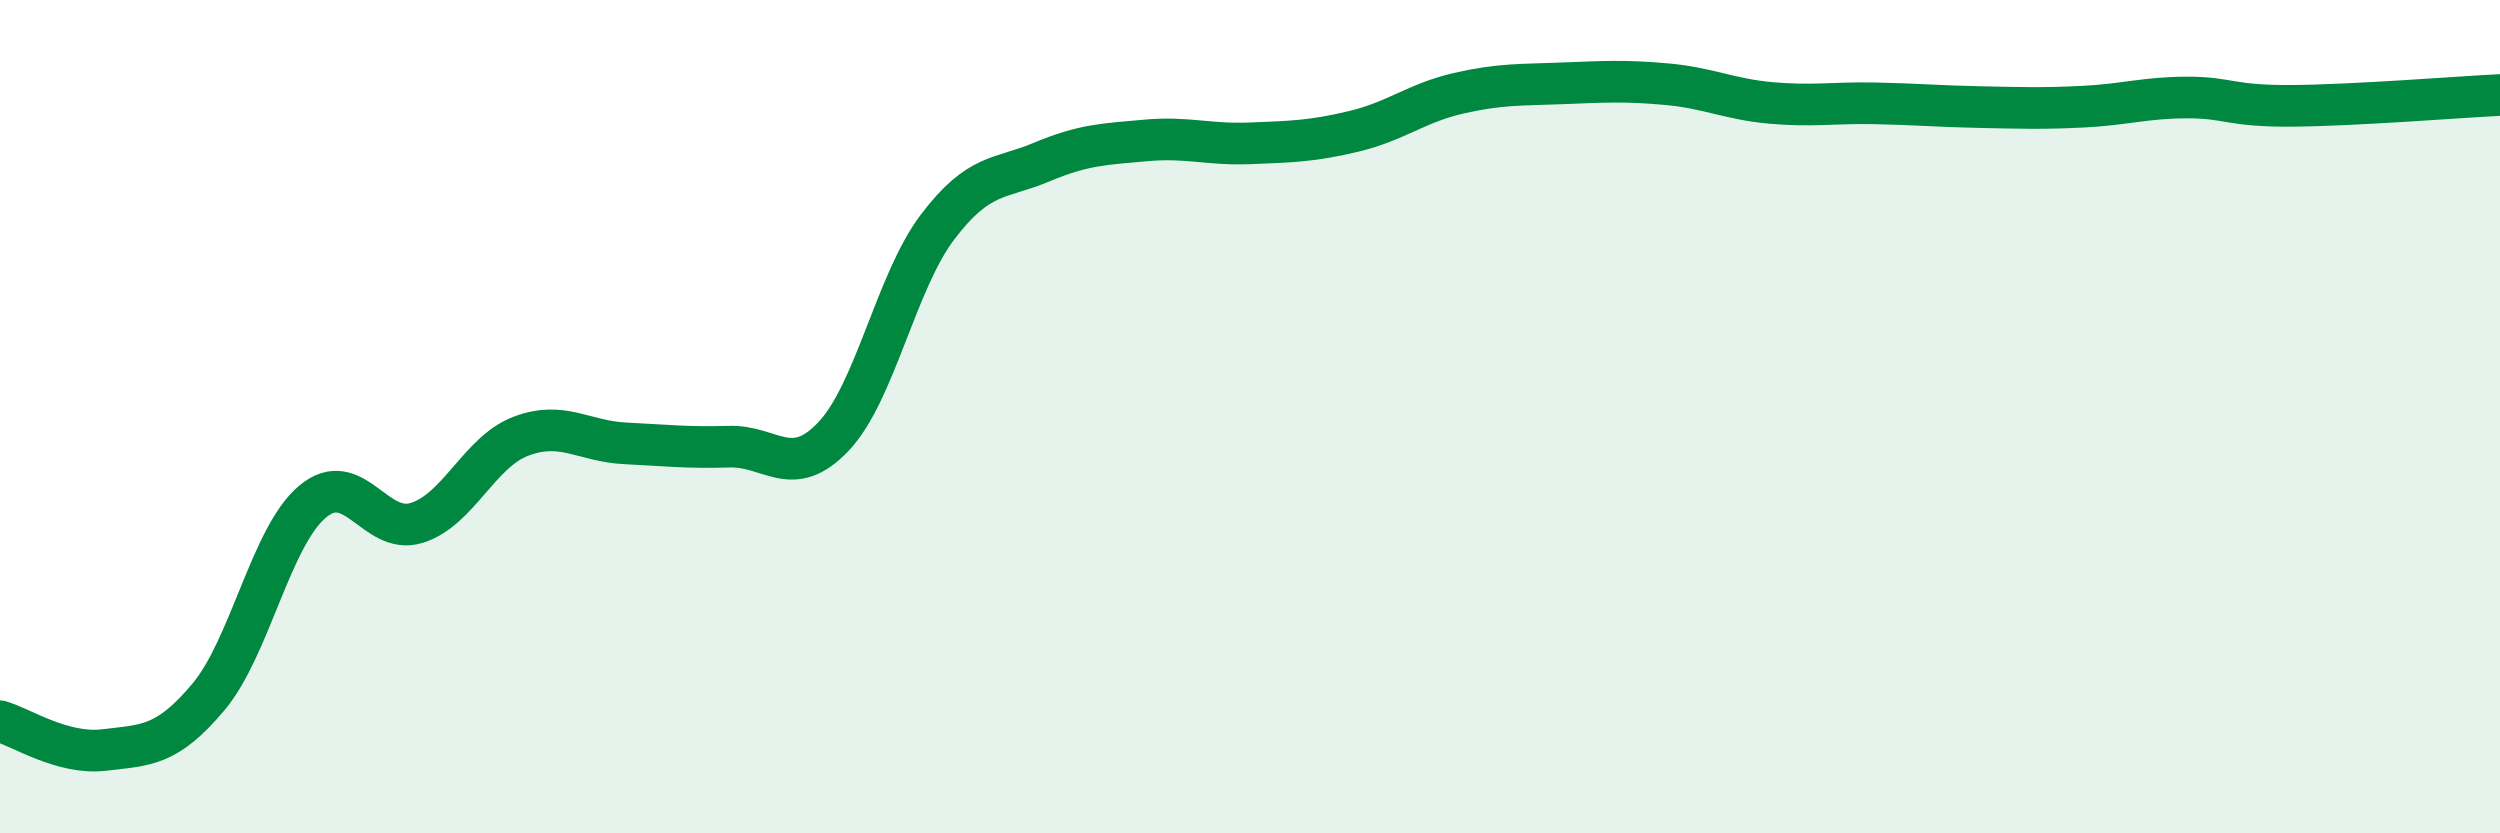
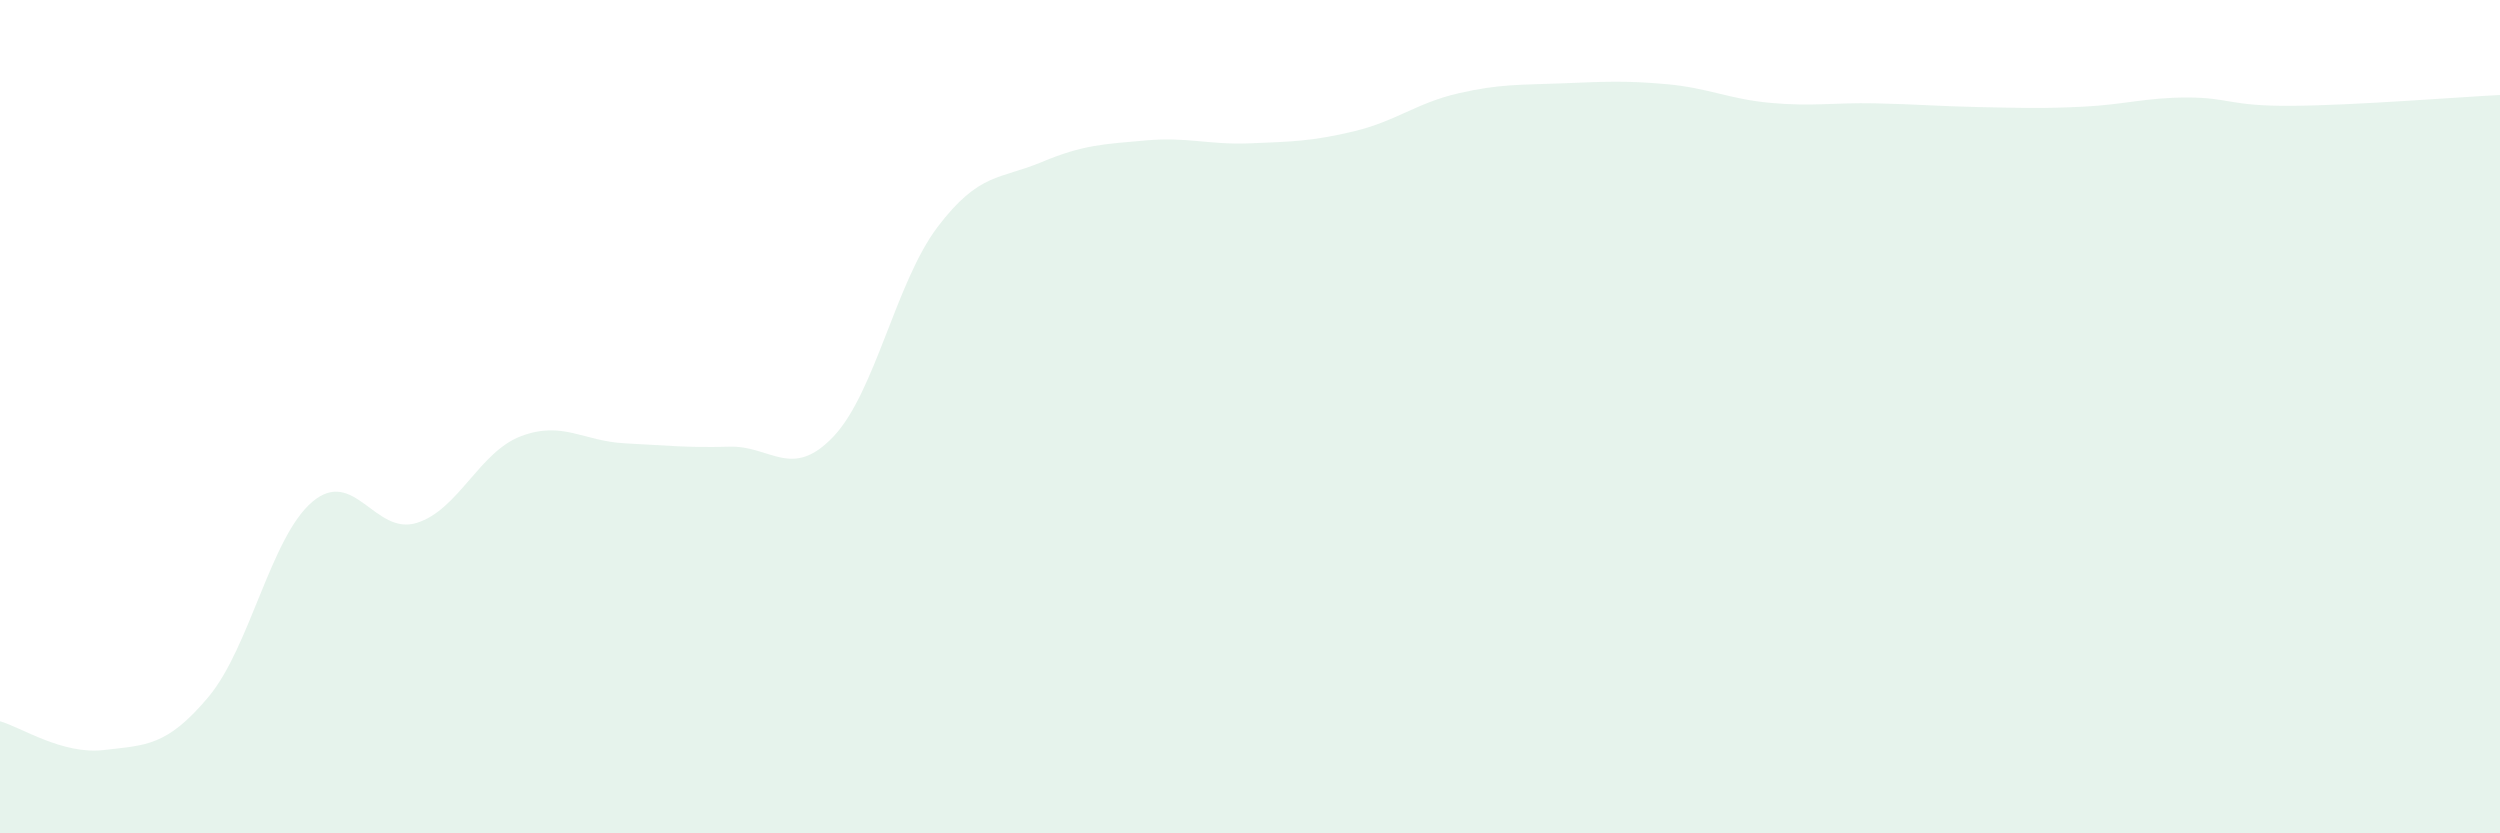
<svg xmlns="http://www.w3.org/2000/svg" width="60" height="20" viewBox="0 0 60 20">
  <path d="M 0,17.31 C 0.5,17.45 1.5,18.12 2.5,18 C 3.5,17.88 4,17.92 5,16.73 C 6,15.54 6.5,12.88 7.5,12.04 C 8.5,11.2 9,12.86 10,12.55 C 11,12.24 11.5,10.85 12.5,10.47 C 13.5,10.09 14,10.59 15,10.64 C 16,10.69 16.5,10.75 17.5,10.72 C 18.5,10.69 19,11.53 20,10.48 C 21,9.43 21.5,6.77 22.5,5.45 C 23.5,4.13 24,4.31 25,3.89 C 26,3.47 26.5,3.46 27.5,3.37 C 28.5,3.28 29,3.48 30,3.44 C 31,3.4 31.5,3.39 32.5,3.15 C 33.5,2.91 34,2.47 35,2.24 C 36,2.01 36.5,2.04 37.5,2 C 38.5,1.96 39,1.93 40,2.02 C 41,2.11 41.5,2.38 42.5,2.47 C 43.5,2.56 44,2.46 45,2.48 C 46,2.5 46.5,2.55 47.5,2.57 C 48.5,2.59 49,2.61 50,2.56 C 51,2.51 51.5,2.34 52.5,2.34 C 53.5,2.34 53.5,2.55 55,2.54 C 56.5,2.53 59,2.33 60,2.28L60 20L0 20Z" fill="#008740" opacity="0.1" stroke-linecap="round" stroke-linejoin="round" />
-   <path d="M 0,17.31 C 0.5,17.45 1.5,18.12 2.5,18 C 3.5,17.88 4,17.92 5,16.73 C 6,15.54 6.5,12.88 7.5,12.04 C 8.5,11.2 9,12.86 10,12.55 C 11,12.24 11.5,10.85 12.5,10.47 C 13.5,10.09 14,10.59 15,10.64 C 16,10.69 16.5,10.75 17.5,10.72 C 18.5,10.69 19,11.53 20,10.48 C 21,9.43 21.5,6.77 22.5,5.45 C 23.5,4.13 24,4.31 25,3.89 C 26,3.47 26.5,3.46 27.5,3.37 C 28.5,3.28 29,3.48 30,3.44 C 31,3.4 31.5,3.39 32.5,3.15 C 33.5,2.91 34,2.47 35,2.24 C 36,2.01 36.5,2.04 37.5,2 C 38.5,1.96 39,1.93 40,2.02 C 41,2.11 41.5,2.38 42.5,2.47 C 43.5,2.56 44,2.46 45,2.48 C 46,2.5 46.5,2.55 47.5,2.57 C 48.5,2.59 49,2.61 50,2.56 C 51,2.51 51.5,2.34 52.5,2.34 C 53.5,2.34 53.5,2.55 55,2.54 C 56.5,2.53 59,2.33 60,2.28" stroke="#008740" stroke-width="1" fill="none" stroke-linecap="round" stroke-linejoin="round" />
</svg>